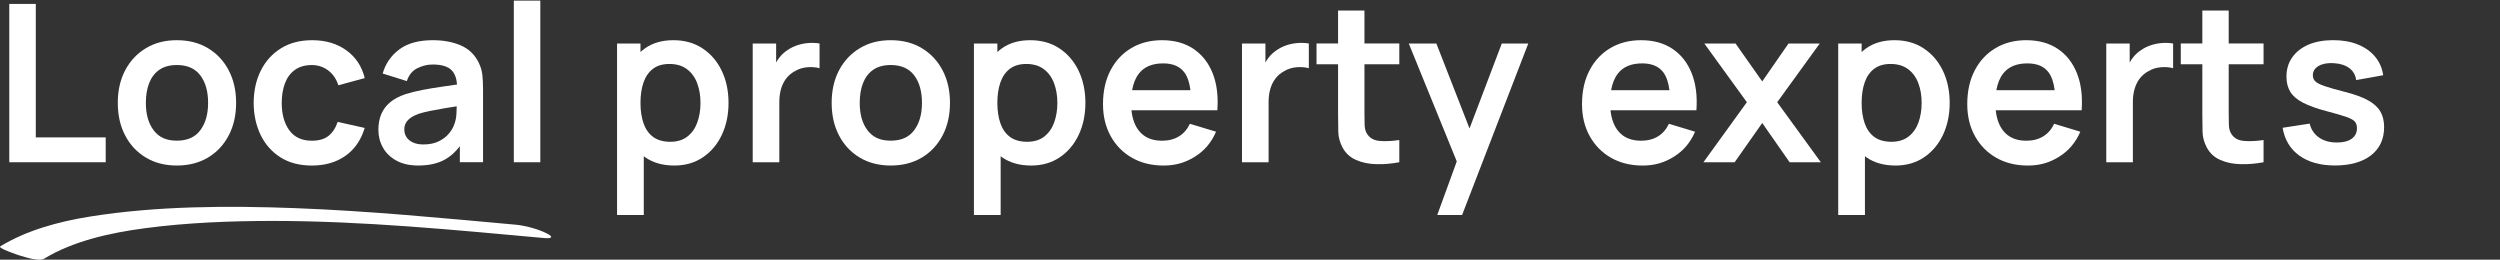
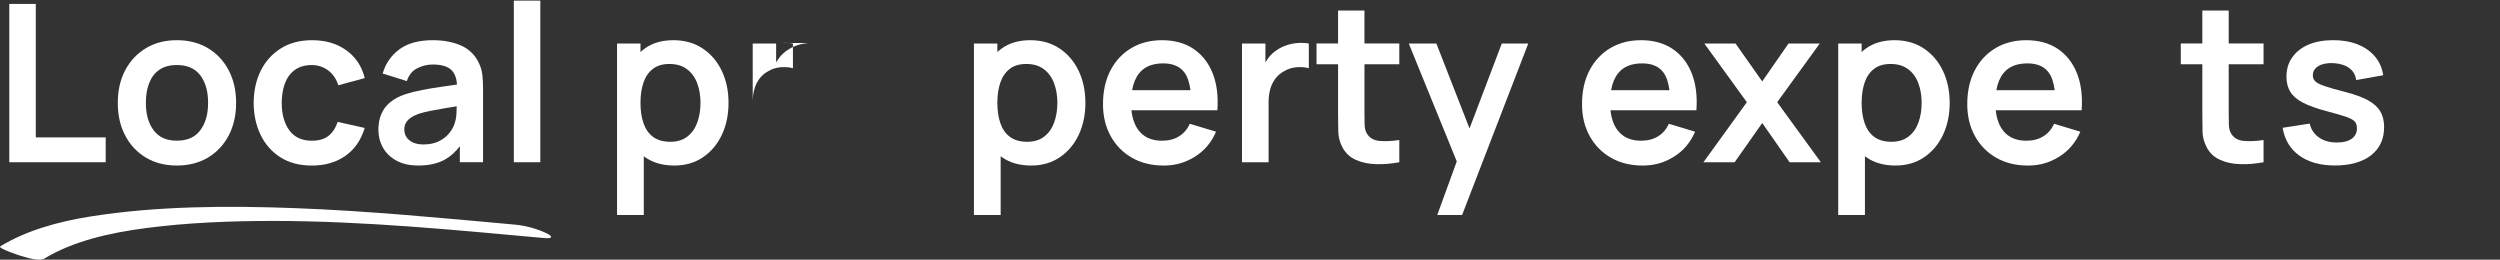
<svg xmlns="http://www.w3.org/2000/svg" viewBox="0 0 1052.26 109.29">
  <rect x="0" y="0" width="1052.26" height="109.29" fill="#333333" stroke="none" />
  <defs>
    <style>
      .cls-1 {
        fill: #fff;
      }
    </style>
  </defs>
  <g id="Property">
    <g>
      <polygon class="cls-1" points="15.06 1.65 3.91 1.65 3.91 68.29 44.49 68.29 44.49 57.83 15.06 57.83 15.06 1.65" />
      <path class="cls-1" d="M87.58,20.3c-3.73-2.25-8.11-3.38-13.14-3.38s-9.23,1.11-12.96,3.33c-3.73,2.22-6.65,5.31-8.75,9.26-2.1,3.95-3.15,8.55-3.15,13.79s1.03,9.71,3.08,13.67c2.05,3.96,4.94,7.07,8.68,9.32,3.73,2.25,8.1,3.38,13.1,3.38s9.36-1.12,13.1-3.35c3.73-2.24,6.64-5.34,8.72-9.3,2.08-3.96,3.12-8.54,3.12-13.72s-1.03-9.71-3.1-13.67c-2.07-3.96-4.97-7.07-8.7-9.32ZM84.34,54.77c-2.16,2.96-5.46,4.44-9.9,4.44s-7.54-1.44-9.74-4.33c-2.21-2.88-3.31-6.75-3.31-11.59,0-3.15.46-5.92,1.39-8.31.93-2.39,2.35-4.26,4.28-5.6,1.93-1.34,4.39-2.01,7.38-2.01,4.38,0,7.67,1.44,9.86,4.33,2.19,2.88,3.29,6.75,3.29,11.59s-1.08,8.51-3.24,11.48Z" />
      <path class="cls-1" d="M124.09,29.44c1.88-1.37,4.27-2.06,7.17-2.06,2.56,0,4.84.75,6.85,2.24,2.01,1.5,3.44,3.59,4.3,6.27l11.11-3.01c-1.2-4.94-3.77-8.83-7.71-11.68-3.93-2.85-8.74-4.28-14.42-4.28-5.06,0-9.43,1.13-13.1,3.4-3.67,2.27-6.5,5.38-8.49,9.35-1.99,3.96-3,8.51-3.03,13.63.03,5.03,1.01,9.53,2.94,13.51,1.93,3.98,4.71,7.12,8.35,9.42,3.64,2.3,8.04,3.45,13.19,3.45,5.58,0,10.3-1.37,14.16-4.1,3.86-2.73,6.56-6.64,8.1-11.73l-11.38-2.54c-.86,2.56-2.15,4.52-3.86,5.88-1.71,1.36-4.05,2.04-7.01,2.04-4.2,0-7.36-1.46-9.49-4.4-2.13-2.93-3.19-6.77-3.19-11.52,0-3.05.45-5.78,1.34-8.19.89-2.41,2.28-4.3,4.17-5.67Z" />
      <path class="cls-1" d="M201.41,26.22c-1.64-3.3-4.14-5.68-7.52-7.13-3.38-1.45-7.29-2.17-11.73-2.17-5.89,0-10.57,1.28-14.04,3.84-3.47,2.56-5.82,5.95-7.06,10.18l10.18,3.19c.83-2.56,2.3-4.37,4.4-5.41,2.1-1.05,4.27-1.57,6.52-1.57,3.73,0,6.39.82,7.96,2.45,1.31,1.36,2.05,3.36,2.25,5.97-2.01.3-3.98.58-5.88.85-3.16.45-6.09.93-8.79,1.46-2.7.52-5.05,1.11-7.06,1.76-2.65.9-4.81,2.04-6.48,3.45-1.67,1.4-2.9,3.07-3.7,5-.8,1.93-1.2,4.1-1.2,6.5,0,2.75.64,5.26,1.92,7.54,1.28,2.28,3.17,4.11,5.67,5.48,2.5,1.37,5.55,2.06,9.16,2.06,4.5,0,8.26-.84,11.27-2.52,2.31-1.29,4.4-3.16,6.27-5.6v6.73h9.76v-30.68c0-2.16-.09-4.16-.28-5.99-.19-1.83-.73-3.63-1.62-5.39ZM191.14,52.51c-.37,1.14-1.09,2.36-2.15,3.66s-2.49,2.39-4.28,3.29c-1.79.9-3.95,1.34-6.48,1.34-1.76,0-3.23-.28-4.42-.83-1.19-.56-2.09-1.3-2.71-2.24-.62-.94-.93-2.03-.93-3.26,0-1.08.24-2.02.72-2.82.48-.8,1.16-1.51,2.06-2.13.89-.62,1.99-1.16,3.29-1.62,1.33-.43,2.85-.82,4.58-1.18,1.73-.35,3.79-.73,6.2-1.13,1.53-.26,3.29-.54,5.21-.85-.02.85-.05,1.81-.1,2.9-.08,1.84-.41,3.46-.99,4.88Z" />
      <rect class="cls-1" x="216.27" y=".26" width="11.15" height="68.03" />
      <path class="cls-1" d="M295.7,20.37c-3.47-2.3-7.57-3.45-12.29-3.45s-8.74,1.15-11.96,3.45c-.66.47-1.28.99-1.87,1.53v-3.59h-9.86v72.19h11.25v-24.75c.2.15.39.31.6.45,3.3,2.31,7.39,3.47,12.26,3.47,4.6,0,8.61-1.16,12.03-3.47s6.08-5.46,7.96-9.44c1.88-3.98,2.82-8.47,2.82-13.47s-.96-9.57-2.87-13.54c-1.91-3.96-4.6-7.1-8.08-9.39ZM293.48,51.6c-.91,2.48-2.31,4.45-4.19,5.9-1.88,1.45-4.27,2.18-7.17,2.18s-5.41-.69-7.24-2.06c-1.84-1.37-3.18-3.29-4.03-5.76-.85-2.47-1.27-5.32-1.27-8.56s.42-6.13,1.27-8.58c.85-2.45,2.17-4.37,3.96-5.74,1.79-1.37,4.1-2.06,6.94-2.06,2.99,0,5.46.73,7.4,2.2,1.94,1.47,3.38,3.44,4.3,5.92.93,2.48,1.39,5.24,1.39,8.26s-.46,5.82-1.37,8.31Z" />
-       <path class="cls-1" d="M340.38,18.1c-1.57.11-3.11.4-4.6.88-1.5.48-2.86,1.13-4.1,1.97-1.45.9-2.69,2.03-3.73,3.4-.47.62-.89,1.28-1.27,1.96v-8h-9.86v49.98h11.2v-25.41c0-1.91.23-3.69.69-5.35.46-1.65,1.18-3.12,2.15-4.42.97-1.3,2.23-2.36,3.77-3.19,1.54-.93,3.28-1.46,5.21-1.62,1.93-.15,3.63-.02,5.11.42v-10.41c-1.48-.25-3.01-.32-4.58-.21Z" />
-       <path class="cls-1" d="M388.05,20.3c-3.73-2.25-8.11-3.38-13.14-3.38s-9.23,1.11-12.96,3.33c-3.73,2.22-6.65,5.31-8.75,9.26-2.1,3.95-3.15,8.55-3.15,13.79s1.03,9.71,3.08,13.67c2.05,3.96,4.94,7.07,8.68,9.32,3.73,2.25,8.1,3.38,13.1,3.38s9.36-1.12,13.1-3.35c3.73-2.24,6.64-5.34,8.72-9.3,2.08-3.96,3.12-8.54,3.12-13.72s-1.03-9.71-3.1-13.67c-2.07-3.96-4.97-7.07-8.7-9.32ZM384.81,54.77c-2.16,2.96-5.46,4.44-9.9,4.44s-7.54-1.44-9.74-4.33c-2.21-2.88-3.31-6.75-3.31-11.59,0-3.15.46-5.92,1.39-8.31.93-2.39,2.35-4.26,4.28-5.6,1.93-1.34,4.39-2.01,7.38-2.01,4.38,0,7.67,1.44,9.86,4.33,2.19,2.88,3.29,6.75,3.29,11.59s-1.08,8.51-3.24,11.48Z" />
+       <path class="cls-1" d="M340.38,18.1c-1.57.11-3.11.4-4.6.88-1.5.48-2.86,1.13-4.1,1.97-1.45.9-2.69,2.03-3.73,3.4-.47.62-.89,1.28-1.27,1.96v-8h-9.86v49.98v-25.41c0-1.91.23-3.69.69-5.35.46-1.65,1.18-3.12,2.15-4.42.97-1.3,2.23-2.36,3.77-3.19,1.54-.93,3.28-1.46,5.21-1.62,1.93-.15,3.63-.02,5.11.42v-10.41c-1.48-.25-3.01-.32-4.58-.21Z" />
      <path class="cls-1" d="M445.91,20.37c-3.47-2.3-7.57-3.45-12.29-3.45s-8.74,1.15-11.96,3.45c-.66.47-1.28.99-1.87,1.53v-3.59h-9.86v72.19h11.25v-24.75c.2.15.39.31.6.45,3.3,2.31,7.39,3.47,12.26,3.47,4.6,0,8.61-1.16,12.03-3.47s6.08-5.46,7.96-9.44c1.88-3.98,2.82-8.47,2.82-13.47s-.96-9.57-2.87-13.54c-1.91-3.96-4.6-7.1-8.08-9.39ZM443.69,51.6c-.91,2.48-2.31,4.45-4.19,5.9-1.88,1.45-4.27,2.18-7.17,2.18s-5.41-.69-7.24-2.06c-1.84-1.37-3.18-3.29-4.03-5.76-.85-2.47-1.27-5.32-1.27-8.56s.42-6.13,1.27-8.58c.85-2.45,2.17-4.37,3.96-5.74,1.79-1.37,4.1-2.06,6.94-2.06,2.99,0,5.46.73,7.4,2.2,1.94,1.47,3.38,3.44,4.3,5.92.93,2.48,1.39,5.24,1.39,8.26s-.46,5.82-1.37,8.31Z" />
      <path class="cls-1" d="M502.33,20.55c-3.63-2.42-8.03-3.63-13.21-3.63-4.91,0-9.23,1.11-12.96,3.33-3.73,2.22-6.65,5.34-8.75,9.37-2.1,4.03-3.15,8.77-3.15,14.23,0,5.06,1.07,9.53,3.22,13.42,2.14,3.89,5.13,6.93,8.95,9.12,3.82,2.19,8.27,3.29,13.33,3.29s9.22-1.25,13.21-3.75c4-2.5,6.95-6,8.86-10.5l-11.01-3.33c-1.08,2.31-2.61,4.08-4.6,5.3s-4.36,1.83-7.1,1.83c-4.26,0-7.5-1.39-9.72-4.17-1.74-2.18-2.79-5.07-3.17-8.65h36.16c.43-5.99-.23-11.18-1.99-15.6-1.76-4.41-4.45-7.83-8.08-10.25ZM489.58,26.68c4.04,0,7,1.25,8.89,3.75,1.33,1.77,2.19,4.3,2.6,7.54h-24.56c.51-2.89,1.47-5.24,2.9-7.06,2.22-2.82,5.61-4.23,10.18-4.23Z" />
      <path class="cls-1" d="M546.31,18.1c-1.57.11-3.11.4-4.6.88-1.5.48-2.86,1.13-4.09,1.97-1.45.9-2.69,2.03-3.73,3.4-.47.62-.89,1.28-1.27,1.96v-8h-9.86v49.98h11.2v-25.41c0-1.91.23-3.69.69-5.35.46-1.65,1.18-3.12,2.15-4.42s2.23-2.36,3.77-3.19c1.54-.93,3.28-1.46,5.21-1.62,1.93-.15,3.63-.02,5.11.42v-10.41c-1.48-.25-3.01-.32-4.58-.21Z" />
      <path class="cls-1" d="M574.31,4.42h-11.11v13.88h-9.07v8.75h9.07v20.82c0,2.84.03,5.38.09,7.64.06,2.25.66,4.46,1.81,6.62,1.29,2.38,3.19,4.11,5.69,5.21s5.33,1.68,8.49,1.76c3.16.08,6.39-.19,9.69-.81v-9.35c-3.12.46-5.89.59-8.33.37-2.44-.22-4.21-1.25-5.32-3.1-.59-.96-.9-2.19-.95-3.7-.05-1.51-.07-3.27-.07-5.28v-20.18h14.67v-8.75h-14.67V4.42Z" />
      <polygon class="cls-1" points="618.53 54.07 604.57 18.31 592.96 18.31 613.16 67.94 604.94 90.5 615.4 90.5 643.26 18.31 632.11 18.31 618.53 54.07" />
      <path class="cls-1" d="M703.95,20.55c-3.62-2.42-8.03-3.63-13.21-3.63-4.91,0-9.22,1.11-12.96,3.33-3.73,2.22-6.65,5.34-8.75,9.37-2.1,4.03-3.15,8.77-3.15,14.23,0,5.06,1.07,9.53,3.22,13.42s5.13,6.93,8.96,9.12c3.83,2.19,8.27,3.29,13.33,3.29s9.22-1.25,13.21-3.75c3.99-2.5,6.95-6,8.86-10.5l-11.01-3.33c-1.08,2.31-2.61,4.08-4.6,5.3s-4.36,1.83-7.1,1.83c-4.26,0-7.5-1.39-9.72-4.17-1.74-2.18-2.79-5.07-3.17-8.65h36.16c.43-5.99-.23-11.18-1.99-15.6-1.76-4.41-4.45-7.83-8.08-10.25ZM691.2,26.68c4.04,0,7,1.25,8.88,3.75,1.33,1.77,2.19,4.3,2.6,7.54h-24.56c.51-2.89,1.47-5.24,2.9-7.06,2.22-2.82,5.61-4.23,10.18-4.23Z" />
      <polygon class="cls-1" points="765.94 18.31 752.8 18.31 741.73 34.27 730.49 18.31 717.35 18.31 735.26 43.02 716.98 68.29 730.12 68.29 741.73 51.77 753.26 68.29 766.4 68.29 748.03 43.02 765.94 18.31" />
      <path class="cls-1" d="M809.69,20.37c-3.47-2.3-7.57-3.45-12.29-3.45s-8.74,1.15-11.96,3.45c-.66.47-1.28.99-1.87,1.53v-3.59h-9.86v72.19h11.25v-24.75c.2.15.39.31.6.45,3.3,2.31,7.39,3.47,12.26,3.47,4.6,0,8.61-1.16,12.03-3.47s6.08-5.46,7.96-9.44c1.88-3.98,2.82-8.47,2.82-13.47s-.96-9.57-2.87-13.54c-1.91-3.96-4.6-7.1-8.08-9.39ZM807.47,51.6c-.91,2.48-2.31,4.45-4.19,5.9-1.88,1.45-4.27,2.18-7.17,2.18s-5.41-.69-7.24-2.06c-1.84-1.37-3.18-3.29-4.03-5.76-.85-2.47-1.27-5.32-1.27-8.56s.42-6.13,1.27-8.58,2.17-4.37,3.96-5.74c1.79-1.37,4.1-2.06,6.94-2.06,2.99,0,5.46.73,7.4,2.2,1.94,1.47,3.38,3.44,4.3,5.92.93,2.48,1.39,5.24,1.39,8.26s-.46,5.82-1.36,8.31Z" />
      <path class="cls-1" d="M866.1,20.55c-3.62-2.42-8.03-3.63-13.21-3.63-4.91,0-9.22,1.11-12.96,3.33-3.73,2.22-6.65,5.34-8.75,9.37-2.1,4.03-3.15,8.77-3.15,14.23,0,5.06,1.07,9.53,3.22,13.42s5.13,6.93,8.96,9.12c3.83,2.19,8.27,3.29,13.33,3.29s9.22-1.25,13.21-3.75c3.99-2.5,6.95-6,8.86-10.5l-11.01-3.33c-1.08,2.31-2.61,4.08-4.6,5.3s-4.36,1.83-7.1,1.83c-4.26,0-7.5-1.39-9.72-4.17-1.74-2.18-2.79-5.07-3.17-8.65h36.16c.43-5.99-.23-11.18-1.99-15.6-1.76-4.41-4.45-7.83-8.08-10.25ZM853.35,26.68c4.04,0,7,1.25,8.88,3.75,1.33,1.77,2.19,4.3,2.6,7.54h-24.56c.51-2.89,1.47-5.24,2.9-7.06,2.22-2.82,5.61-4.23,10.18-4.23Z" />
-       <path class="cls-1" d="M910.09,18.1c-1.57.11-3.11.4-4.6.88-1.5.48-2.86,1.13-4.09,1.97-1.45.9-2.69,2.03-3.73,3.4-.47.62-.89,1.28-1.27,1.96v-8h-9.86v49.98h11.2v-25.41c0-1.91.23-3.69.69-5.35.46-1.65,1.18-3.12,2.15-4.42s2.23-2.36,3.77-3.19c1.54-.93,3.28-1.46,5.21-1.62,1.93-.15,3.63-.02,5.11.42v-10.41c-1.48-.25-3.01-.32-4.58-.21Z" />
      <path class="cls-1" d="M938.08,4.42h-11.11v13.88h-9.07v8.75h9.07v20.82c0,2.84.03,5.38.09,7.64.06,2.25.66,4.46,1.81,6.62,1.29,2.38,3.19,4.11,5.69,5.21s5.33,1.68,8.49,1.76c3.16.08,6.39-.19,9.69-.81v-9.35c-3.12.46-5.89.59-8.33.37-2.44-.22-4.21-1.25-5.32-3.1-.59-.96-.9-2.19-.95-3.7-.05-1.51-.07-3.27-.07-5.28v-20.18h14.67v-8.75h-14.67V4.42Z" />
      <path class="cls-1" d="M1001.88,46.91c-1.06-1.82-2.79-3.39-5.18-4.7-2.39-1.31-5.58-2.48-9.56-3.49-3.89-.99-6.81-1.82-8.77-2.5-1.96-.68-3.26-1.36-3.91-2.04-.65-.68-.97-1.5-.97-2.45,0-1.7.8-3.02,2.41-3.96,1.6-.94,3.72-1.33,6.34-1.18,2.75.15,4.94.85,6.59,2.08,1.65,1.23,2.62,2.92,2.89,5.04l11.38-2.04c-.43-2.99-1.57-5.6-3.42-7.82-1.85-2.22-4.28-3.93-7.29-5.14s-6.46-1.8-10.34-1.8-7.44.62-10.37,1.87-5.21,3.03-6.85,5.35c-1.64,2.31-2.45,5.03-2.45,8.14,0,2.5.54,4.63,1.62,6.39,1.08,1.76,2.85,3.28,5.32,4.56,2.47,1.28,5.8,2.48,10,3.59,3.76.99,6.56,1.8,8.38,2.45,1.82.65,3,1.32,3.54,2.01.54.69.81,1.61.81,2.75,0,1.85-.73,3.31-2.2,4.37-1.47,1.06-3.54,1.6-6.22,1.6-3.05,0-5.58-.71-7.59-2.13-2.01-1.42-3.3-3.36-3.89-5.83l-11.38,1.76c.83,5.03,3.18,8.93,7.03,11.71,3.86,2.78,8.87,4.16,15.04,4.16s11.5-1.43,15.16-4.3c3.66-2.87,5.48-6.82,5.48-11.85,0-2.59-.53-4.8-1.6-6.62Z" />
    </g>
  </g>
  <g id="Underscore">
    <path class="cls-1" d="M18.67,108.83c11.95-7.26,27.27-10.81,42.69-12.82,17.58-2.31,35.68-3.02,53.65-3.02,38.14.02,76.17,3.78,114.09,7.21,3.38.31,3.88-.56,1.01-1.98-3.59-1.77-8.81-3.26-13.12-3.65-30.82-2.79-61.69-5.79-92.65-6.96-28.72-1.08-58.45-.92-86.38,3.53-13.89,2.21-27.05,5.99-37.84,12.54-1.26.76,7.89,3.79,8.57,3.99,2.26.63,7.8,2.51,9.98,1.18" />
  </g>
</svg>